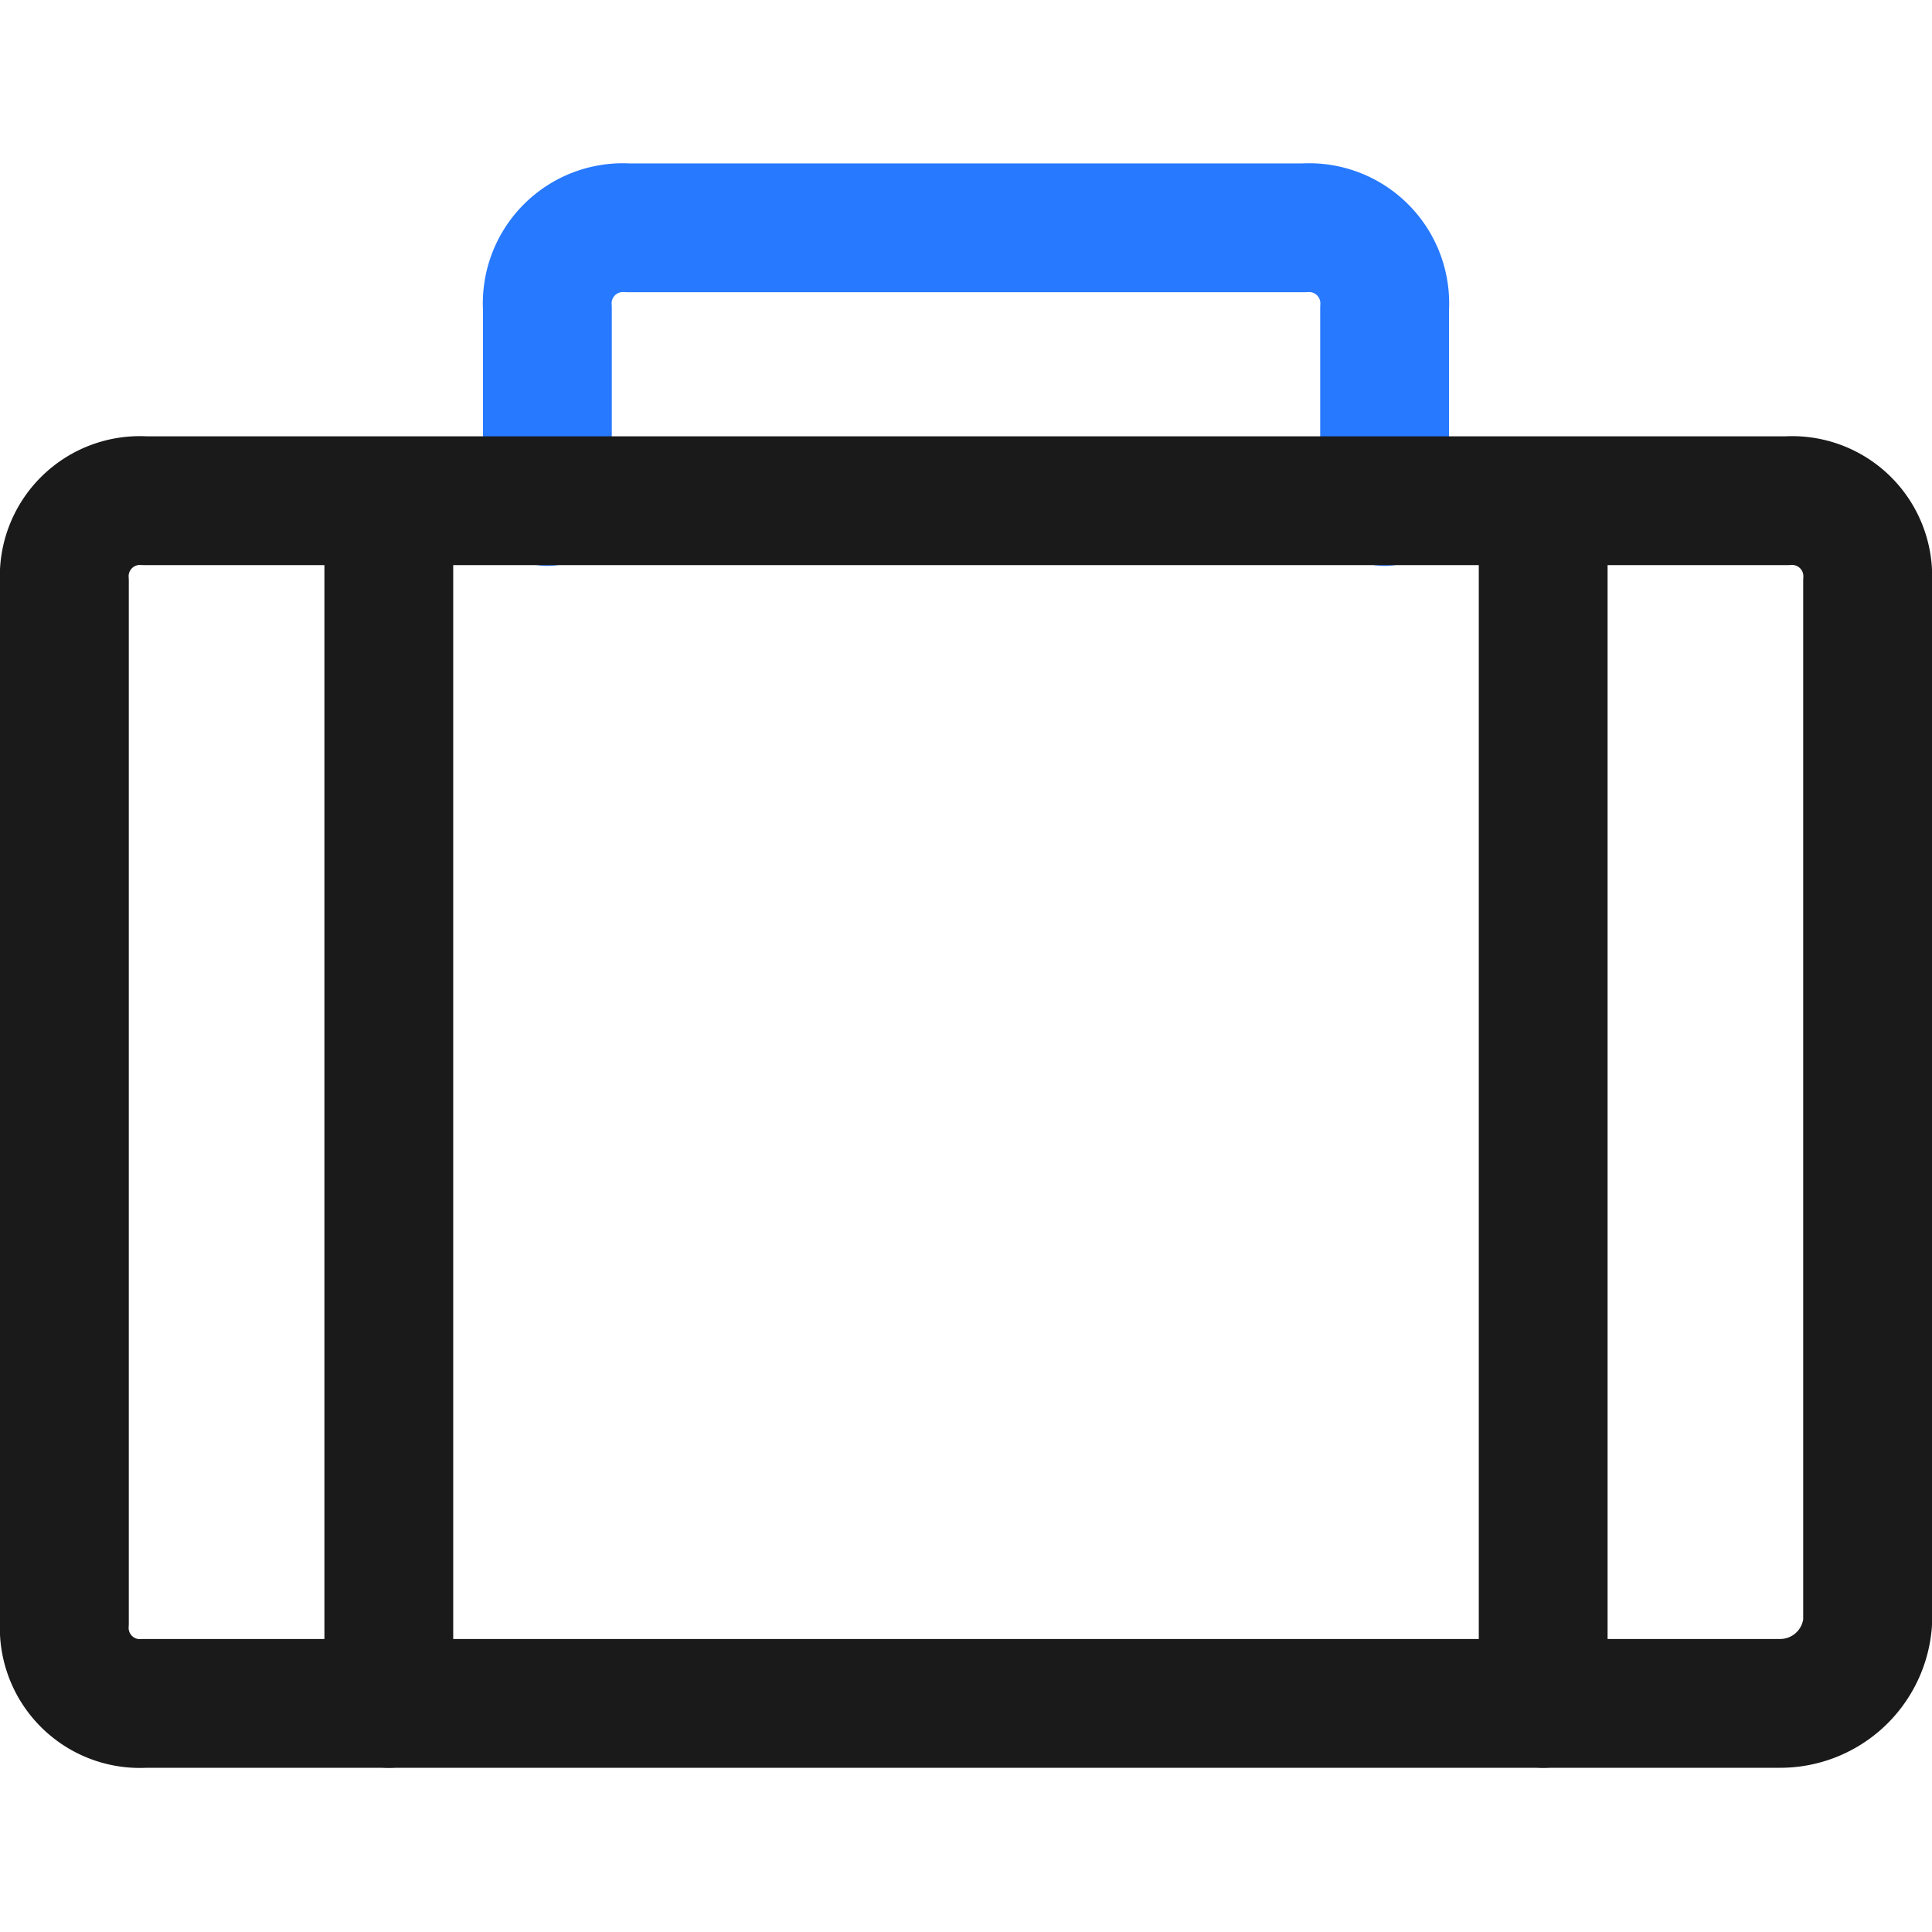
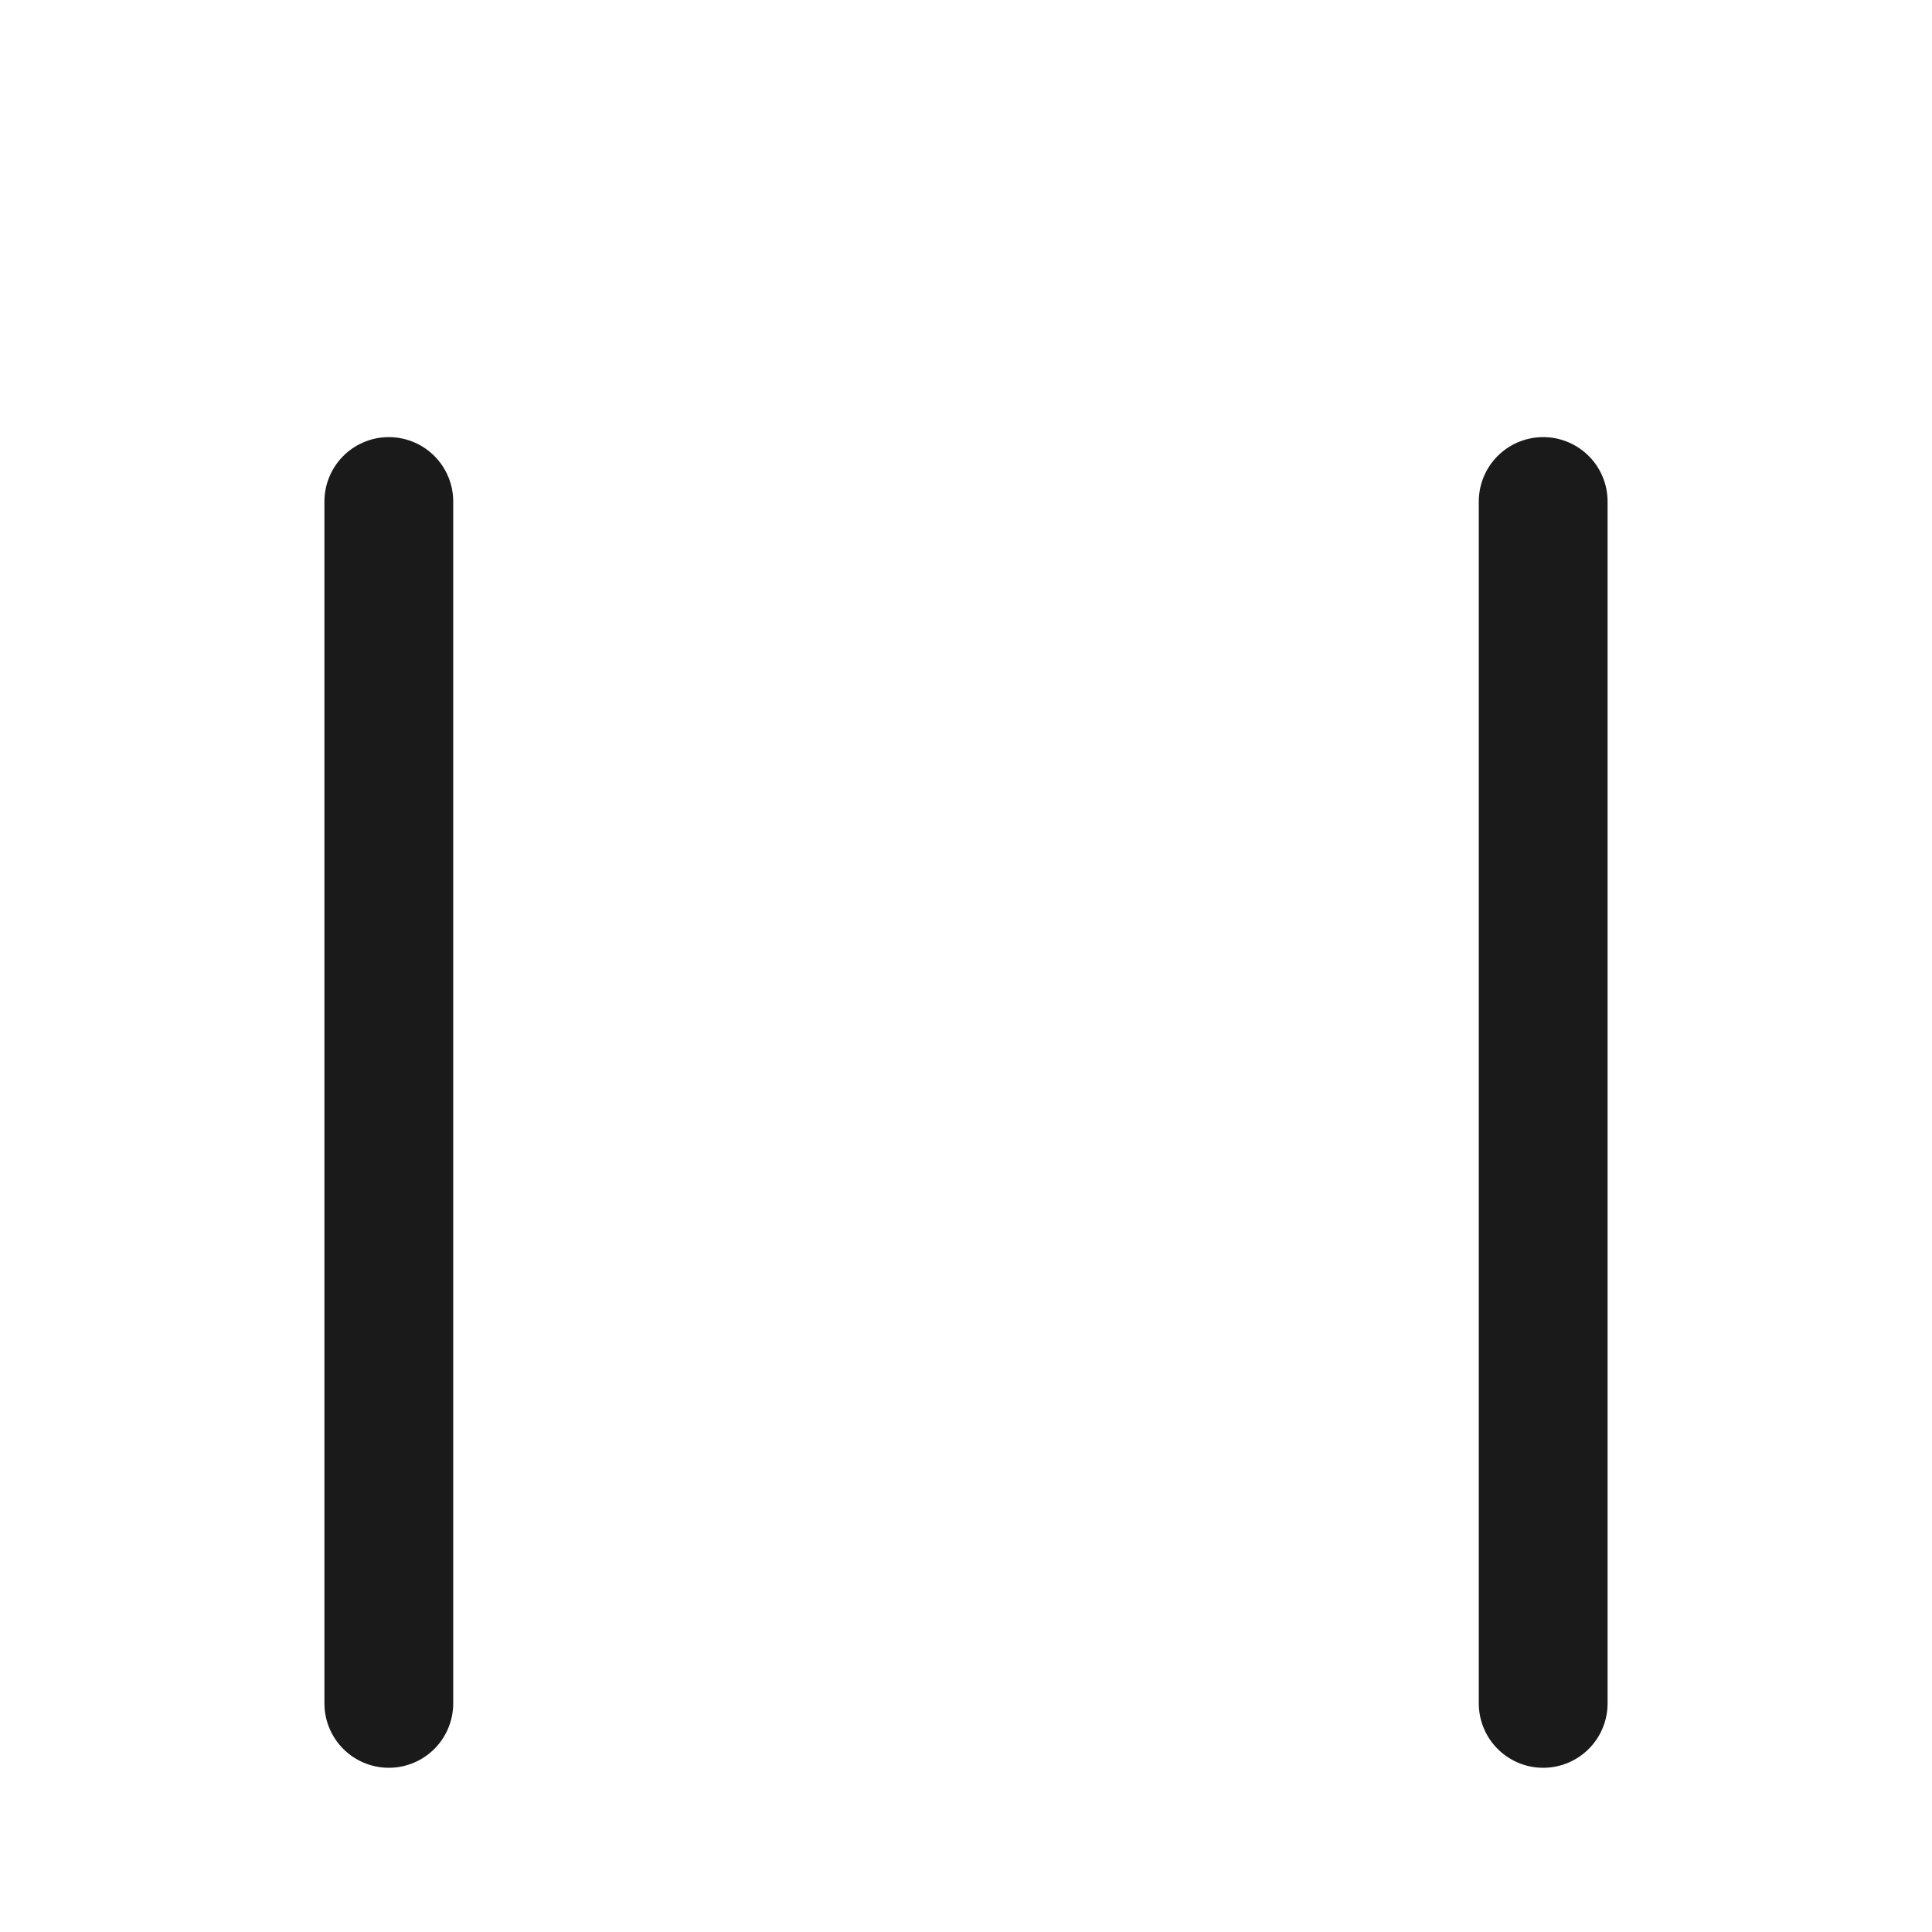
<svg xmlns="http://www.w3.org/2000/svg" id="Layer_1" data-name="Layer 1" viewBox="0 0 24 24">
  <defs>
    <style>.cls-1,.cls-2{fill:none;stroke-linecap:round;stroke-linejoin:round;stroke-width:1.6px;}.cls-1{stroke:#2779ff;}.cls-2{stroke:#1a1a1a;}</style>
  </defs>
-   <path class="cls-1" d="M17.2,6.23V3.83a.94.94,0,0,0-1-1H7.8a.94.94,0,0,0-1,1v2.4" />
-   <path class="cls-2" d="M22.1,21.16H1.8a.94.94,0,0,1-1-1V7.22a.94.94,0,0,1,1-1H22.2a.94.94,0,0,1,1,1V20.16A1.09,1.09,0,0,1,22.1,21.16Z" />
  <path class="cls-2" d="M4.83,6.23V21.16" />
  <path class="cls-2" d="M19.17,6.23V21.16" />
</svg>